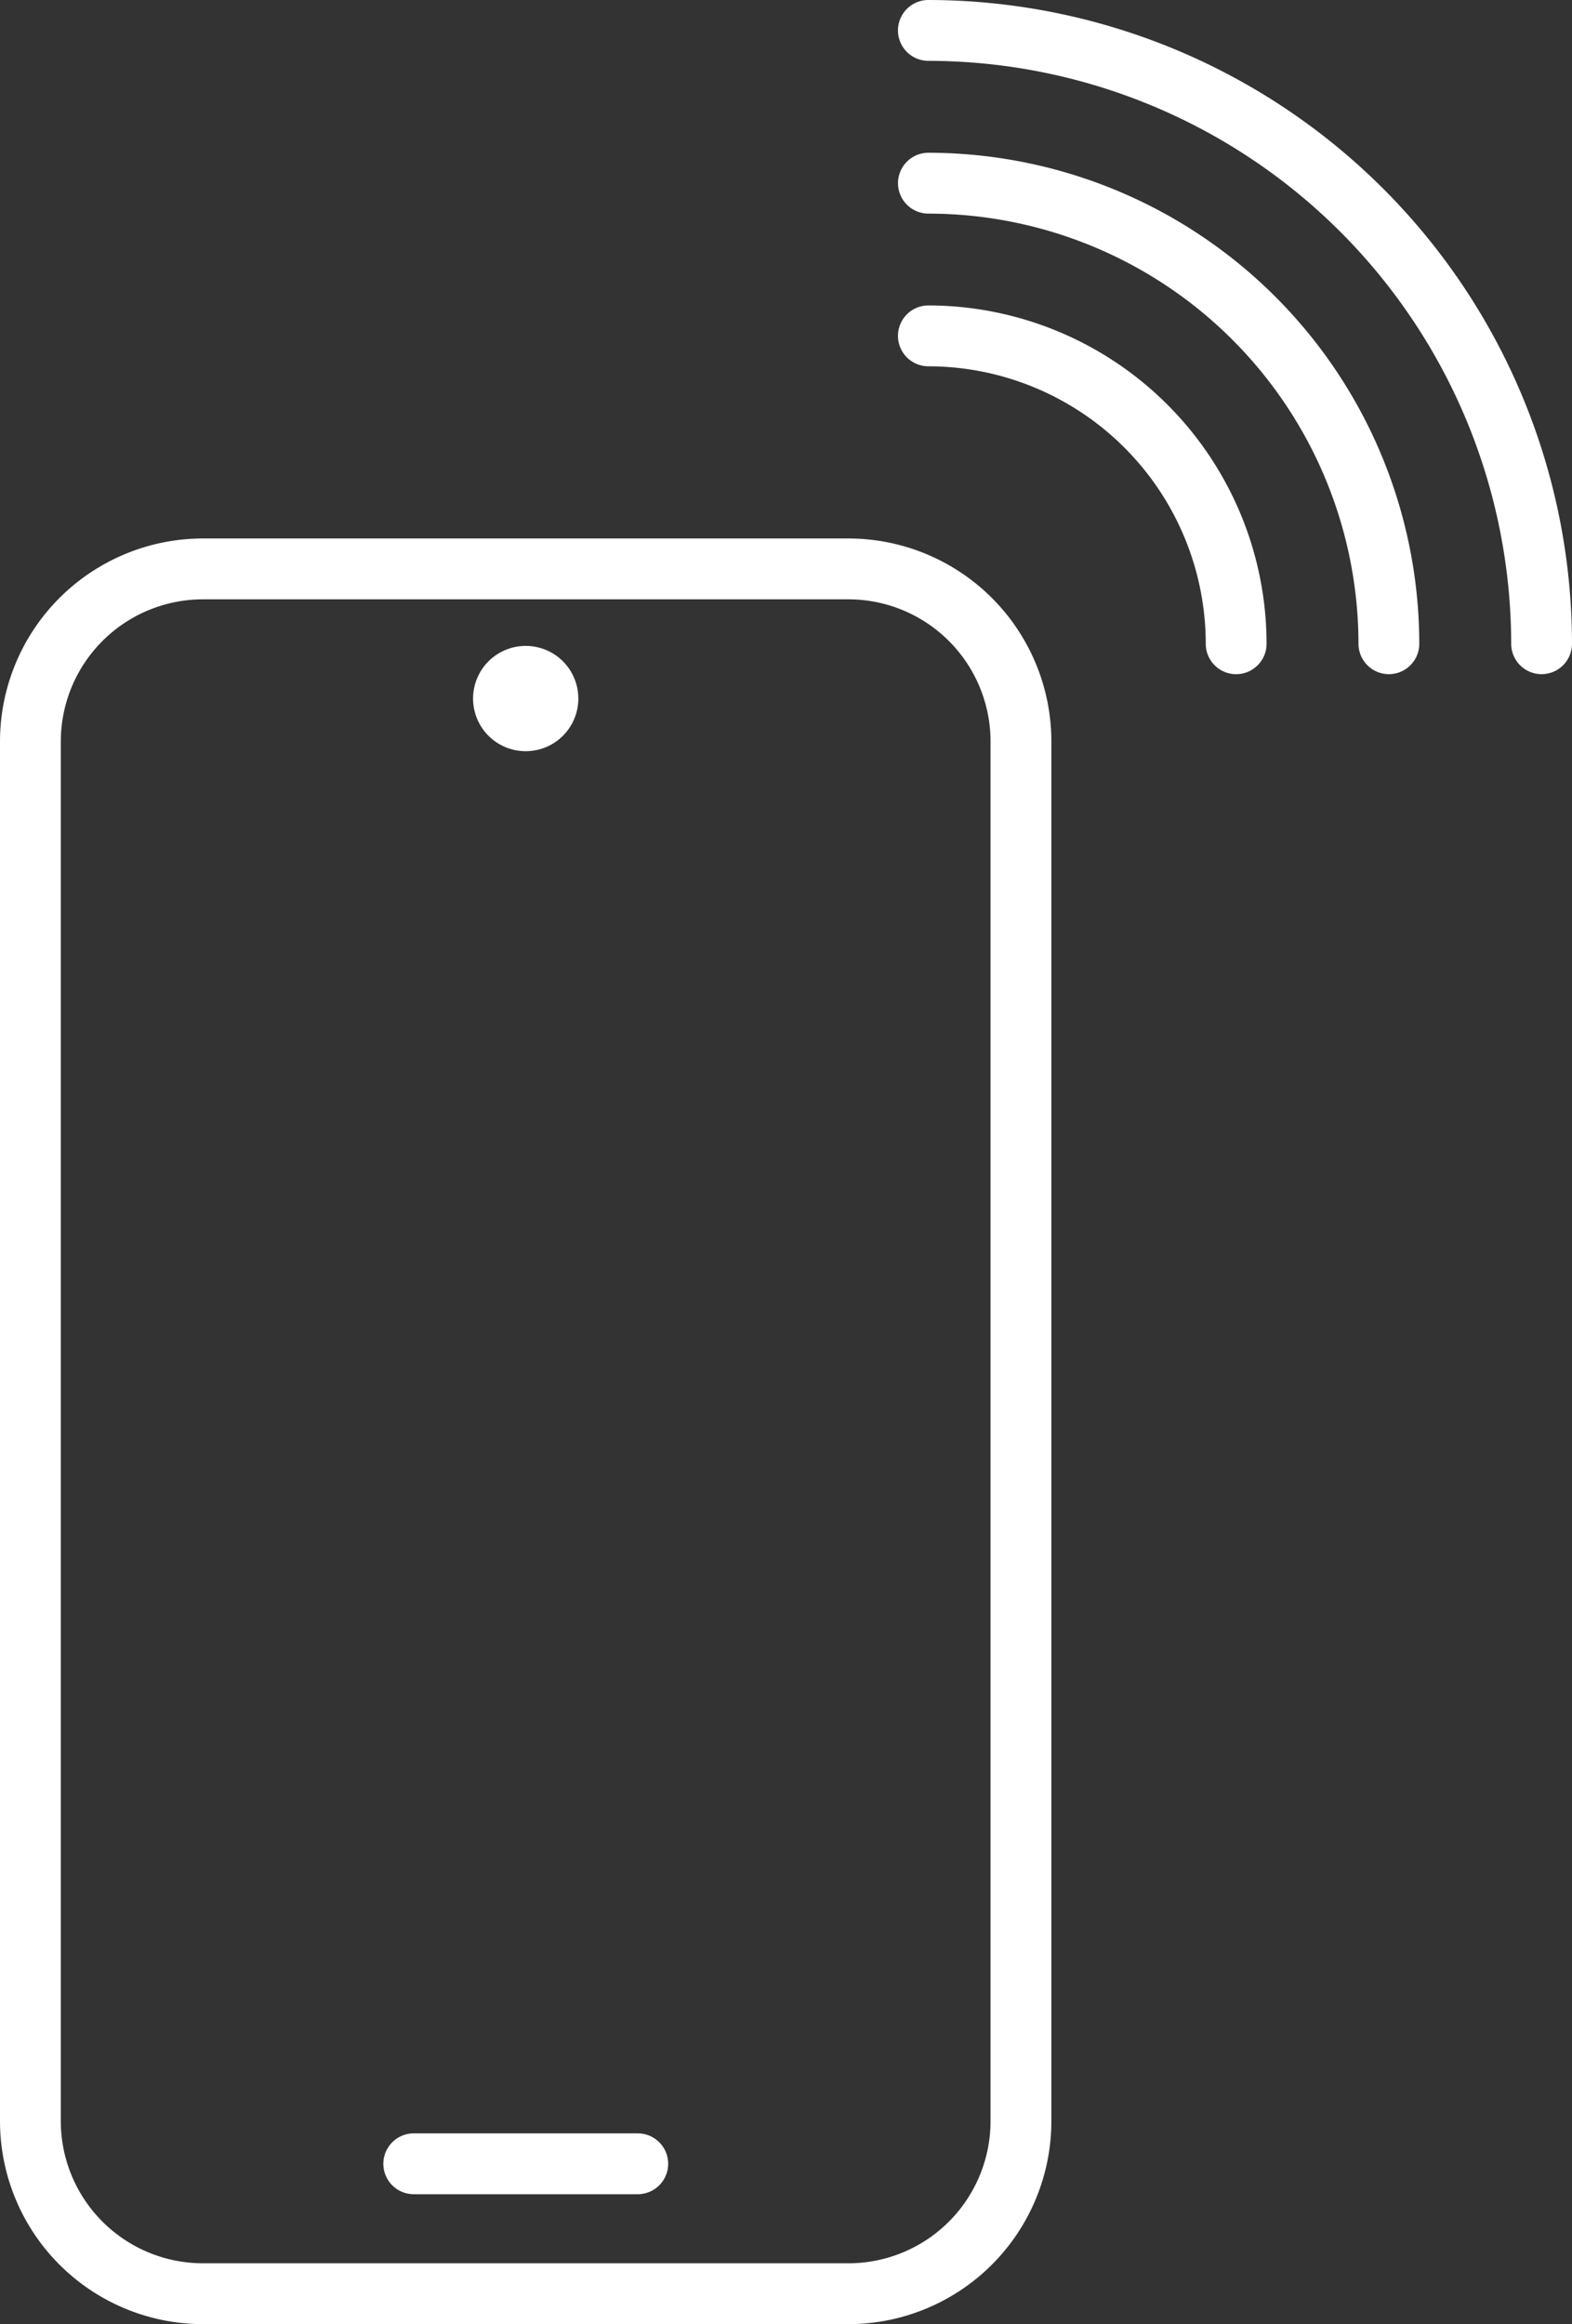
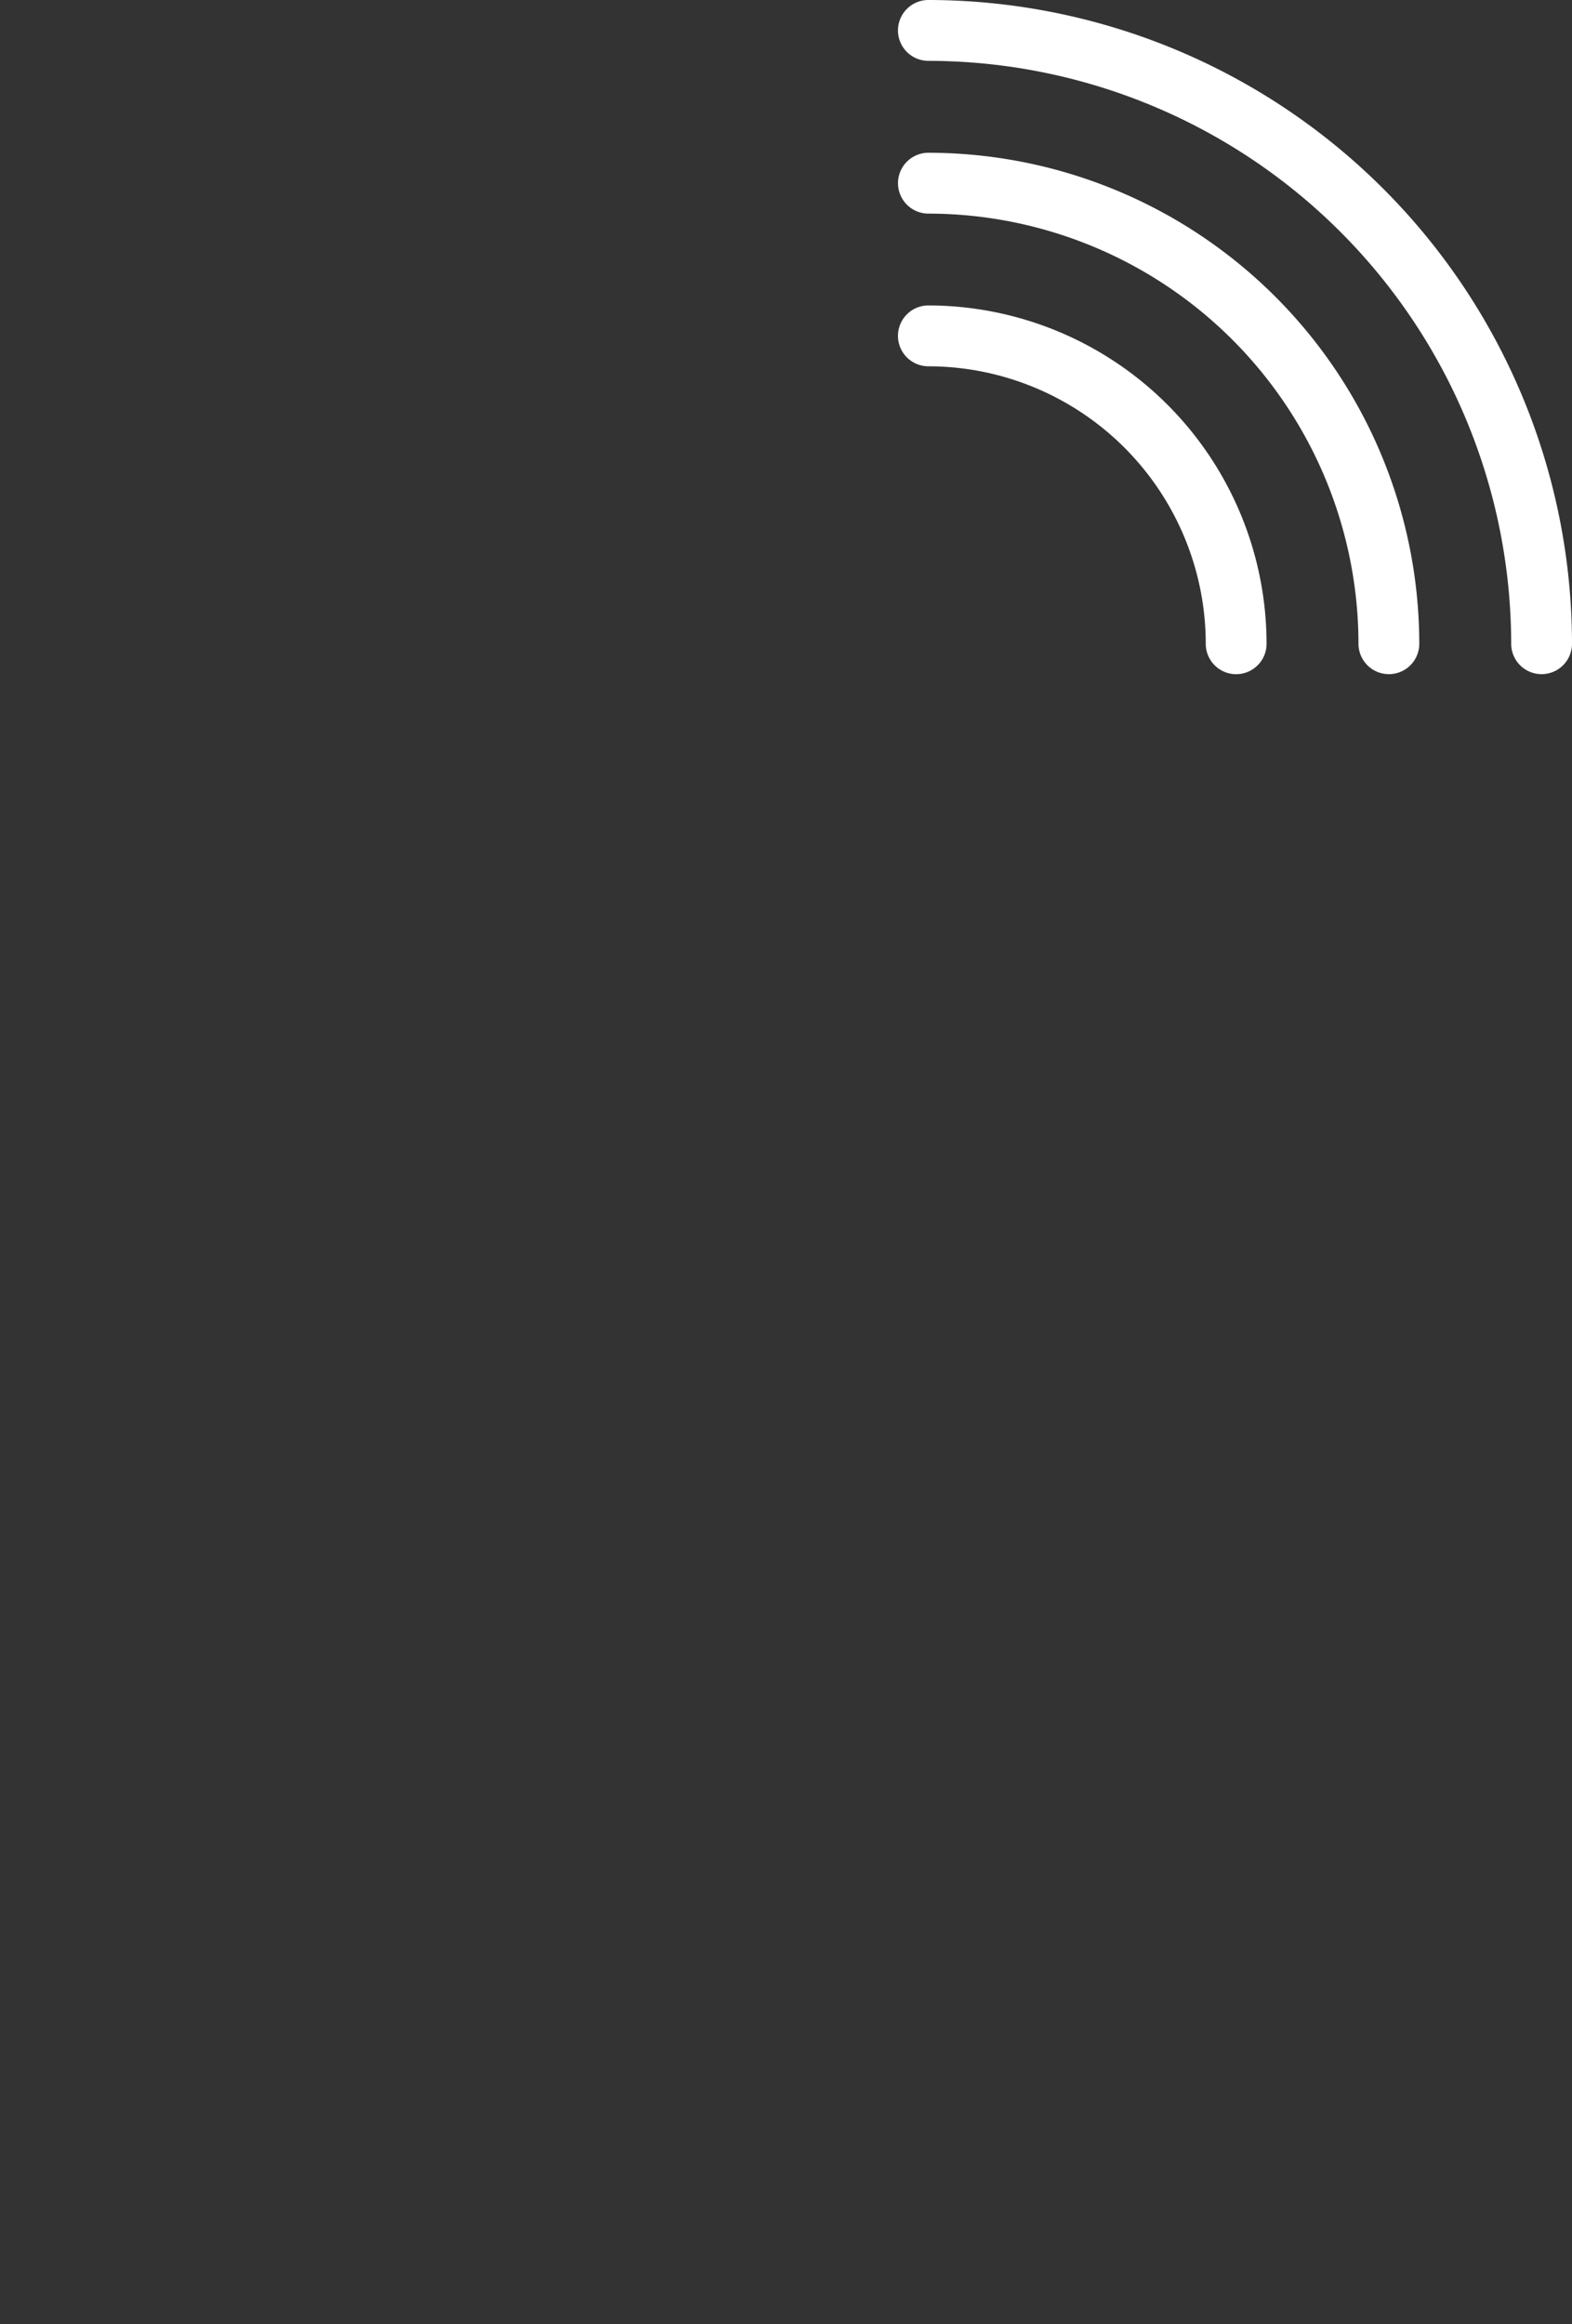
<svg xmlns="http://www.w3.org/2000/svg" width="46.146" height="68.208" viewBox="0 0 46.146 68.208">
  <rect x="0" y="0" width="46.146" height="68.208" fill="#333333" stroke="none" />
  <g transform="translate(-764.069 -123.458)">
-     <path d="M788.978,191.666H770.023a5.961,5.961,0,0,1-5.954-5.955V145.216a5.961,5.961,0,0,1,5.954-5.955h18.955a5.961,5.961,0,0,1,5.954,5.955v40.495A5.961,5.961,0,0,1,788.978,191.666Zm-18.955-50.619a4.174,4.174,0,0,0-4.169,4.169v40.495a4.174,4.174,0,0,0,4.169,4.169h18.955a4.173,4.173,0,0,0,4.168-4.169V145.216a4.173,4.173,0,0,0-4.168-4.169Z" fill="#fff" />
-     <path d="M782.79,187.853h-6.575a.893.893,0,1,1,0-1.786h6.575a.893.893,0,1,1,0,1.786Z" fill="#fff" />
-     <path d="M781.046,143.956a1.545,1.545,0,1,1-1.544-1.542A1.544,1.544,0,0,1,781.046,143.956Z" fill="#fff" />
    <path d="M799.356,144.244a.892.892,0,0,1-.892-.893,8.151,8.151,0,0,0-8.142-8.143.893.893,0,0,1,0-1.786,9.939,9.939,0,0,1,9.927,9.929A.893.893,0,0,1,799.356,144.244Z" transform="translate(1 -1)" fill="#fff" />
-     <path d="M803.84,144.243a.893.893,0,0,1-.893-.893,12.637,12.637,0,0,0-12.624-12.623.893.893,0,0,1,0-1.786,14.425,14.425,0,0,1,14.409,14.409A.892.892,0,0,1,803.84,144.243Z" transform="translate(1 -1)" fill="#fff" />
+     <path d="M803.84,144.243a.893.893,0,0,1-.893-.893,12.637,12.637,0,0,0-12.624-12.623.893.893,0,0,1,0-1.786,14.425,14.425,0,0,1,14.409,14.409A.892.892,0,0,1,803.84,144.243" transform="translate(1 -1)" fill="#fff" />
    <path d="M808.322,144.243a.892.892,0,0,1-.892-.893,17.126,17.126,0,0,0-17.108-17.106.893.893,0,0,1,0-1.786,18.914,18.914,0,0,1,18.893,18.892A.893.893,0,0,1,808.322,144.243Z" transform="translate(1 -1)" fill="#fff" />
  </g>
</svg>